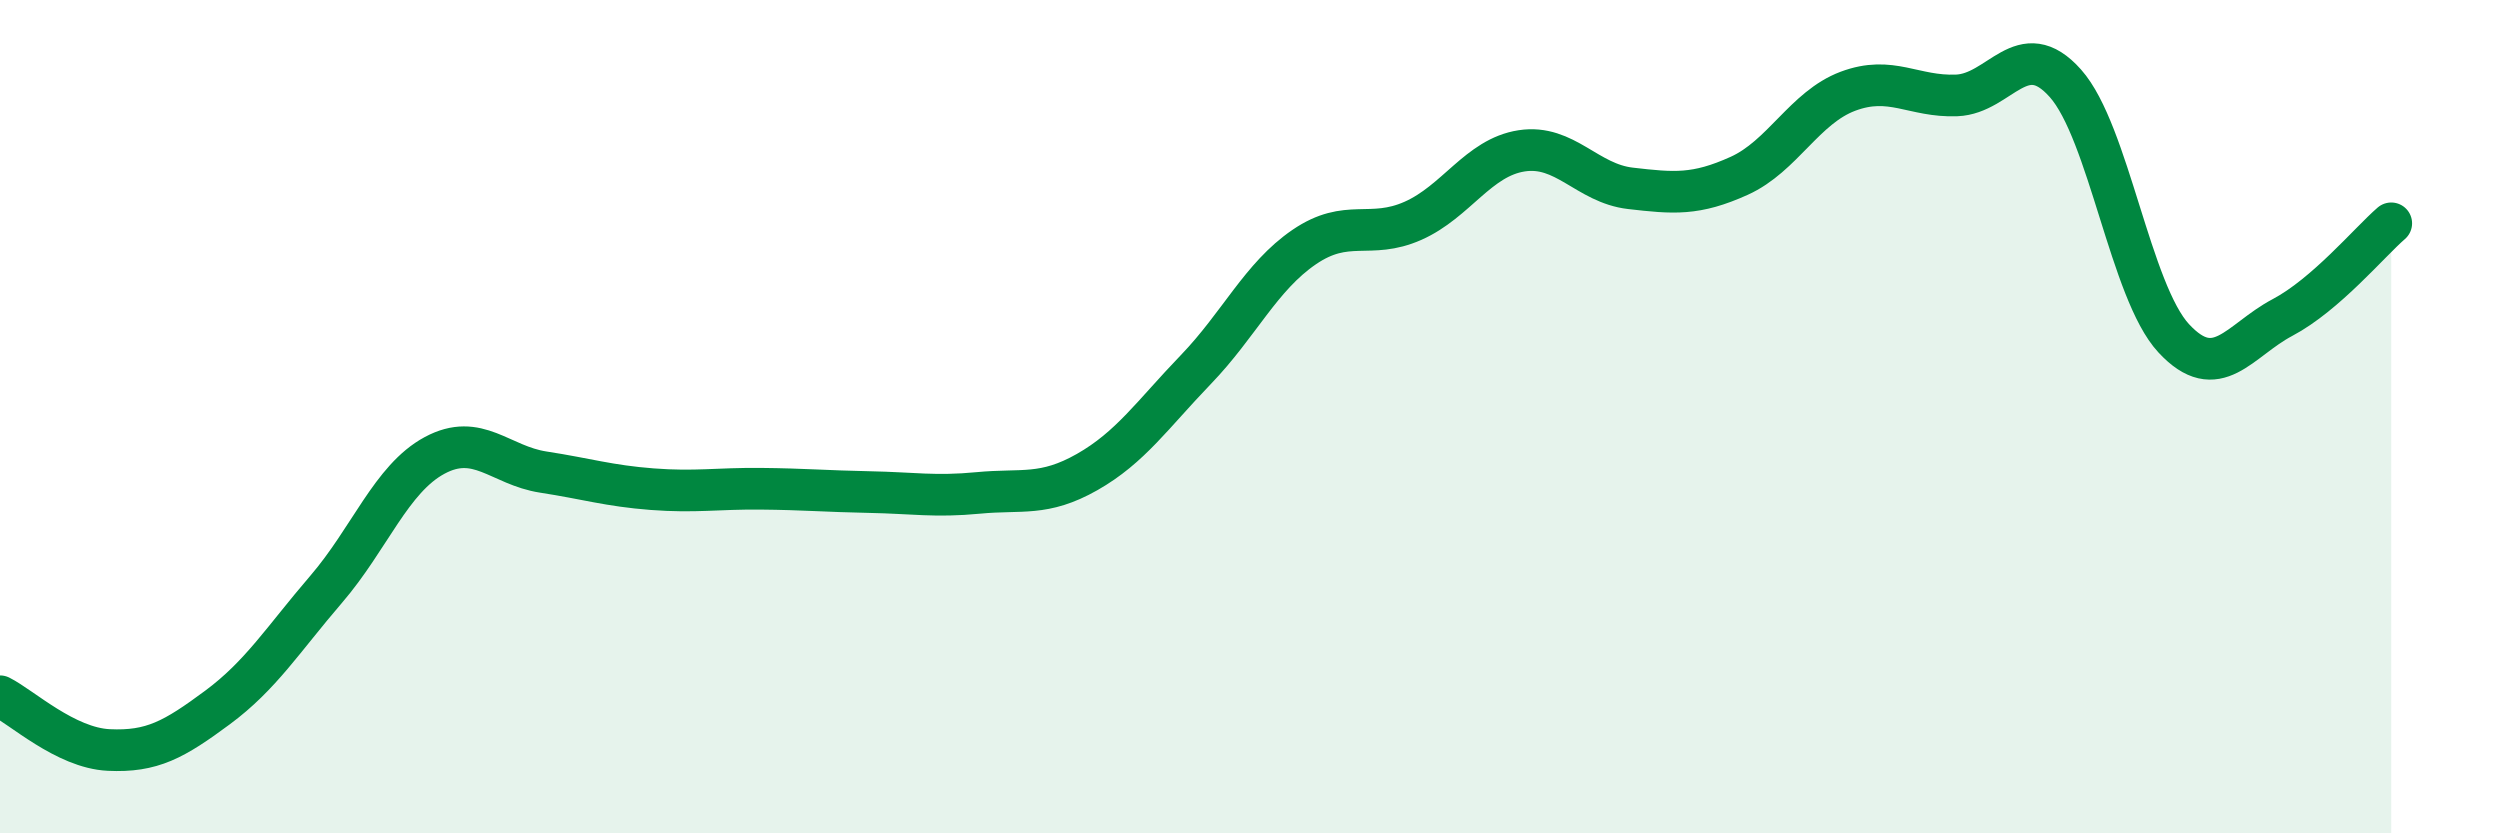
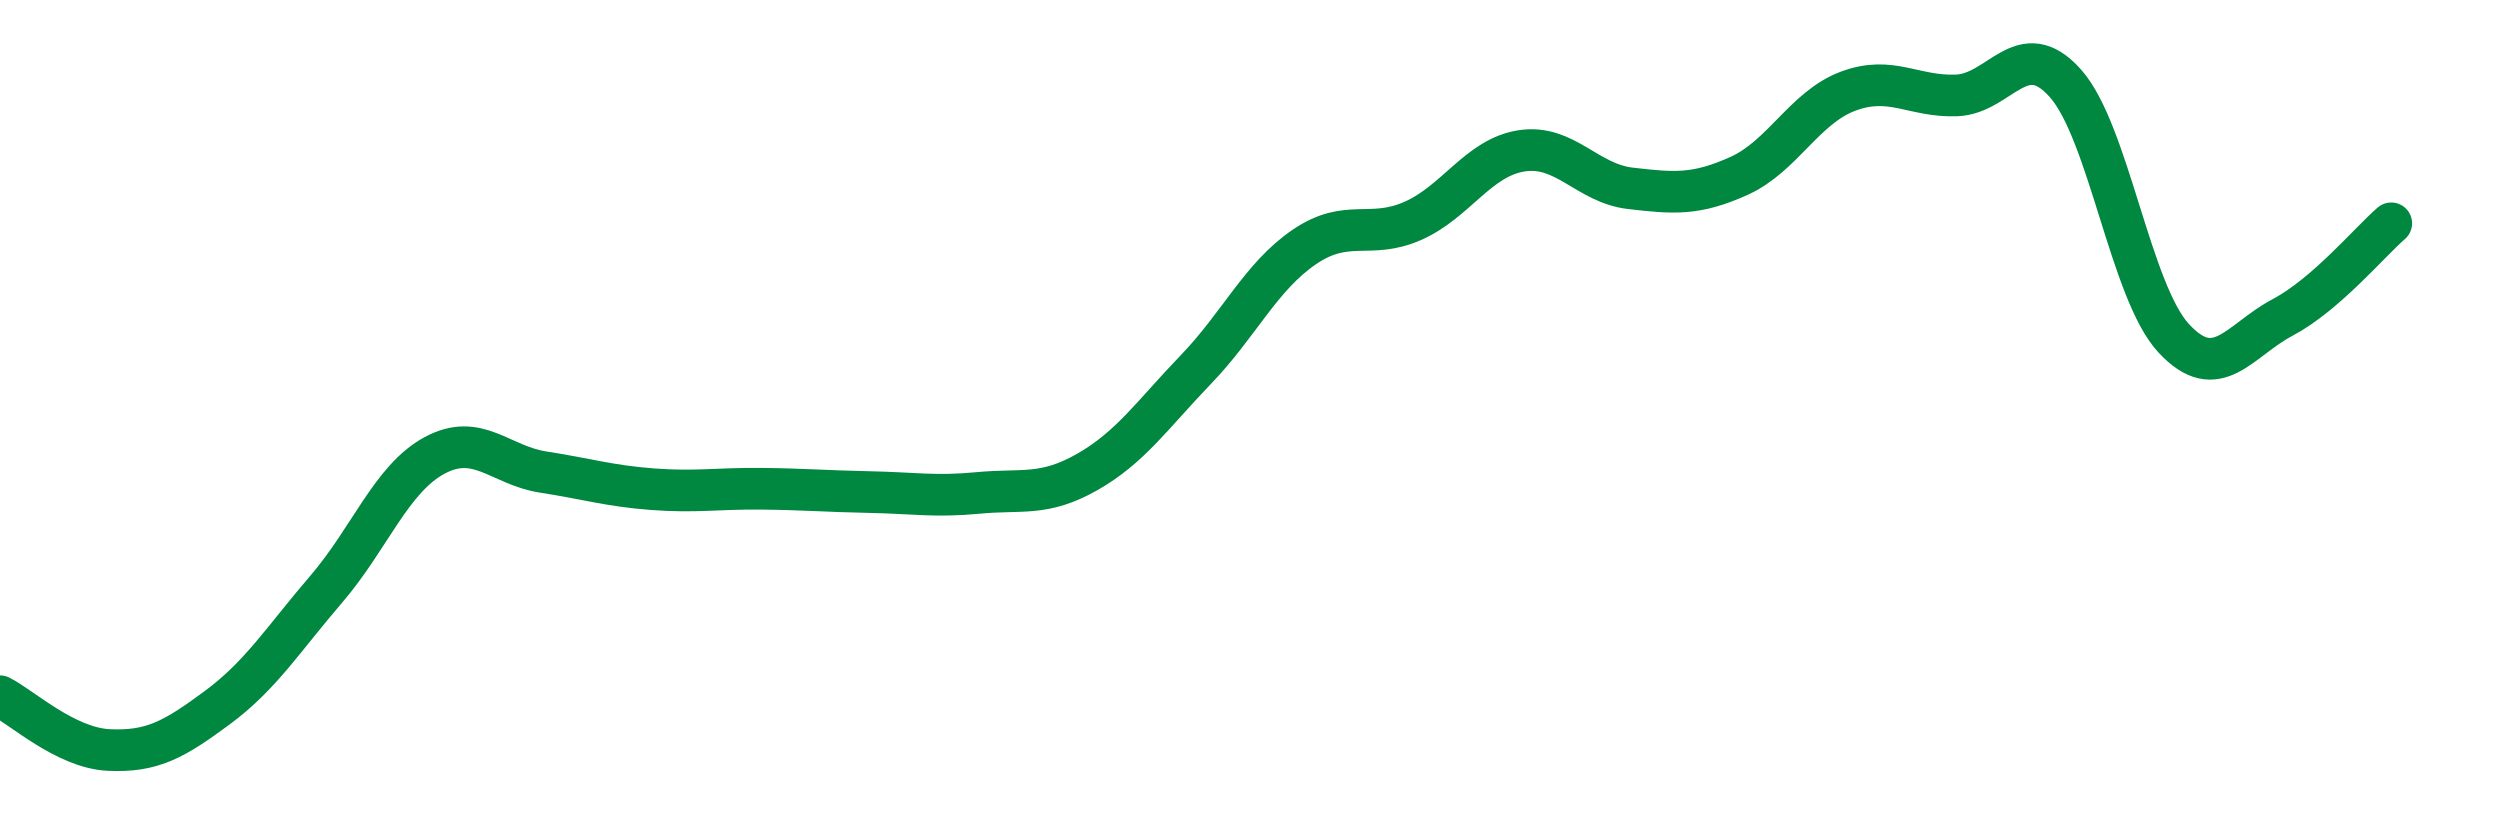
<svg xmlns="http://www.w3.org/2000/svg" width="60" height="20" viewBox="0 0 60 20">
-   <path d="M 0,16.71 C 0.52,16.97 1.57,17.95 2.61,18 C 3.65,18.05 4.18,17.75 5.22,16.98 C 6.26,16.21 6.79,15.35 7.83,14.14 C 8.87,12.93 9.39,11.49 10.43,10.93 C 11.47,10.37 12,11.17 13.04,11.33 C 14.08,11.49 14.61,11.66 15.65,11.74 C 16.69,11.82 17.22,11.72 18.26,11.73 C 19.3,11.74 19.83,11.79 20.87,11.81 C 21.91,11.83 22.44,11.93 23.48,11.83 C 24.52,11.73 25.05,11.92 26.09,11.33 C 27.13,10.74 27.66,9.95 28.7,8.87 C 29.74,7.79 30.26,6.64 31.3,5.93 C 32.34,5.22 32.87,5.76 33.91,5.3 C 34.95,4.84 35.48,3.78 36.52,3.62 C 37.56,3.46 38.09,4.4 39.13,4.52 C 40.17,4.64 40.7,4.69 41.74,4.22 C 42.78,3.75 43.31,2.58 44.35,2.19 C 45.39,1.8 45.92,2.33 46.96,2.29 C 48,2.25 48.53,0.83 49.57,2 C 50.61,3.17 51.13,7 52.17,8.12 C 53.21,9.24 53.74,8.17 54.78,7.62 C 55.82,7.07 56.87,5.81 57.39,5.36L57.39 20L0 20Z" fill="#008740" opacity="0.1" stroke-linecap="round" stroke-linejoin="round" />
  <path d="M 0,16.71 C 0.52,16.97 1.57,17.95 2.61,18 C 3.65,18.05 4.18,17.75 5.22,16.98 C 6.26,16.21 6.79,15.35 7.83,14.14 C 8.87,12.93 9.39,11.49 10.43,10.93 C 11.47,10.37 12,11.17 13.04,11.33 C 14.08,11.49 14.61,11.66 15.65,11.74 C 16.69,11.82 17.22,11.72 18.26,11.73 C 19.3,11.74 19.83,11.79 20.87,11.81 C 21.91,11.83 22.44,11.93 23.48,11.83 C 24.52,11.73 25.05,11.92 26.09,11.33 C 27.13,10.74 27.66,9.95 28.7,8.87 C 29.74,7.79 30.26,6.64 31.3,5.93 C 32.34,5.22 32.87,5.76 33.91,5.3 C 34.95,4.84 35.48,3.78 36.52,3.62 C 37.56,3.46 38.09,4.4 39.13,4.52 C 40.17,4.64 40.7,4.69 41.74,4.22 C 42.78,3.75 43.31,2.58 44.35,2.19 C 45.39,1.8 45.92,2.33 46.96,2.29 C 48,2.25 48.53,0.83 49.57,2 C 50.61,3.17 51.13,7 52.17,8.12 C 53.21,9.24 53.74,8.17 54.78,7.62 C 55.82,7.07 56.87,5.81 57.39,5.36" stroke="#008740" stroke-width="1" fill="none" stroke-linecap="round" stroke-linejoin="round" />
</svg>